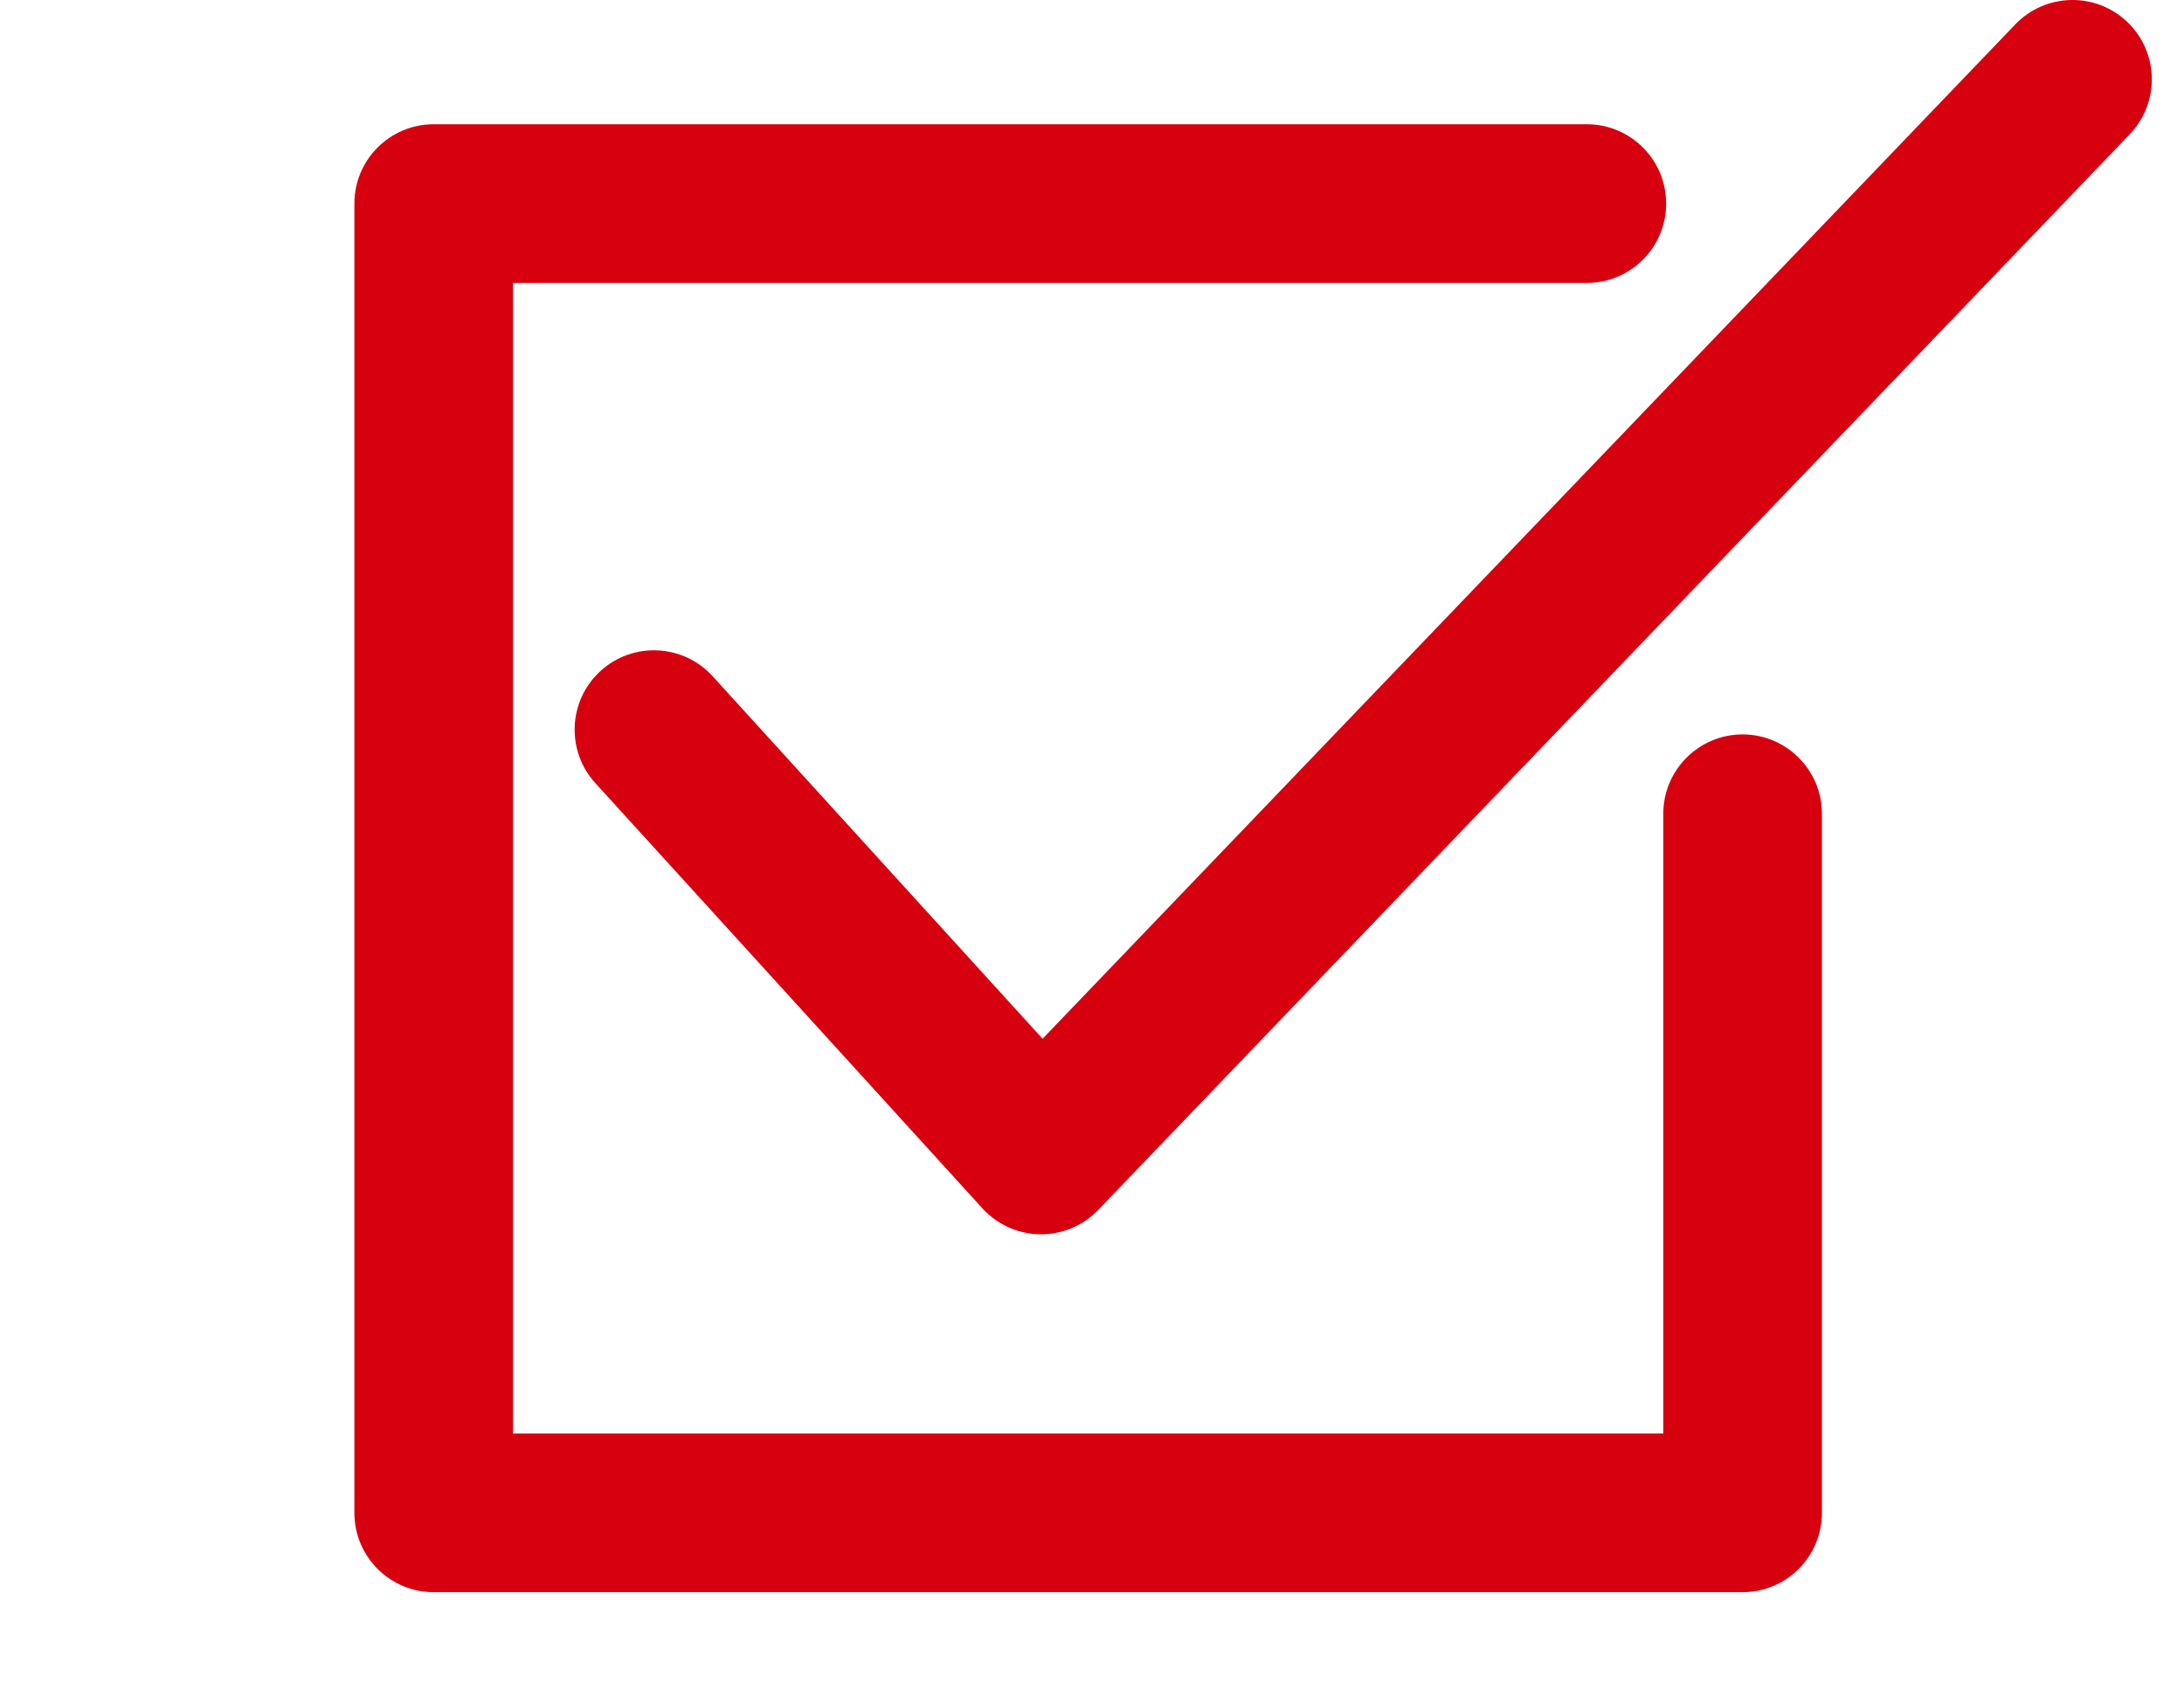
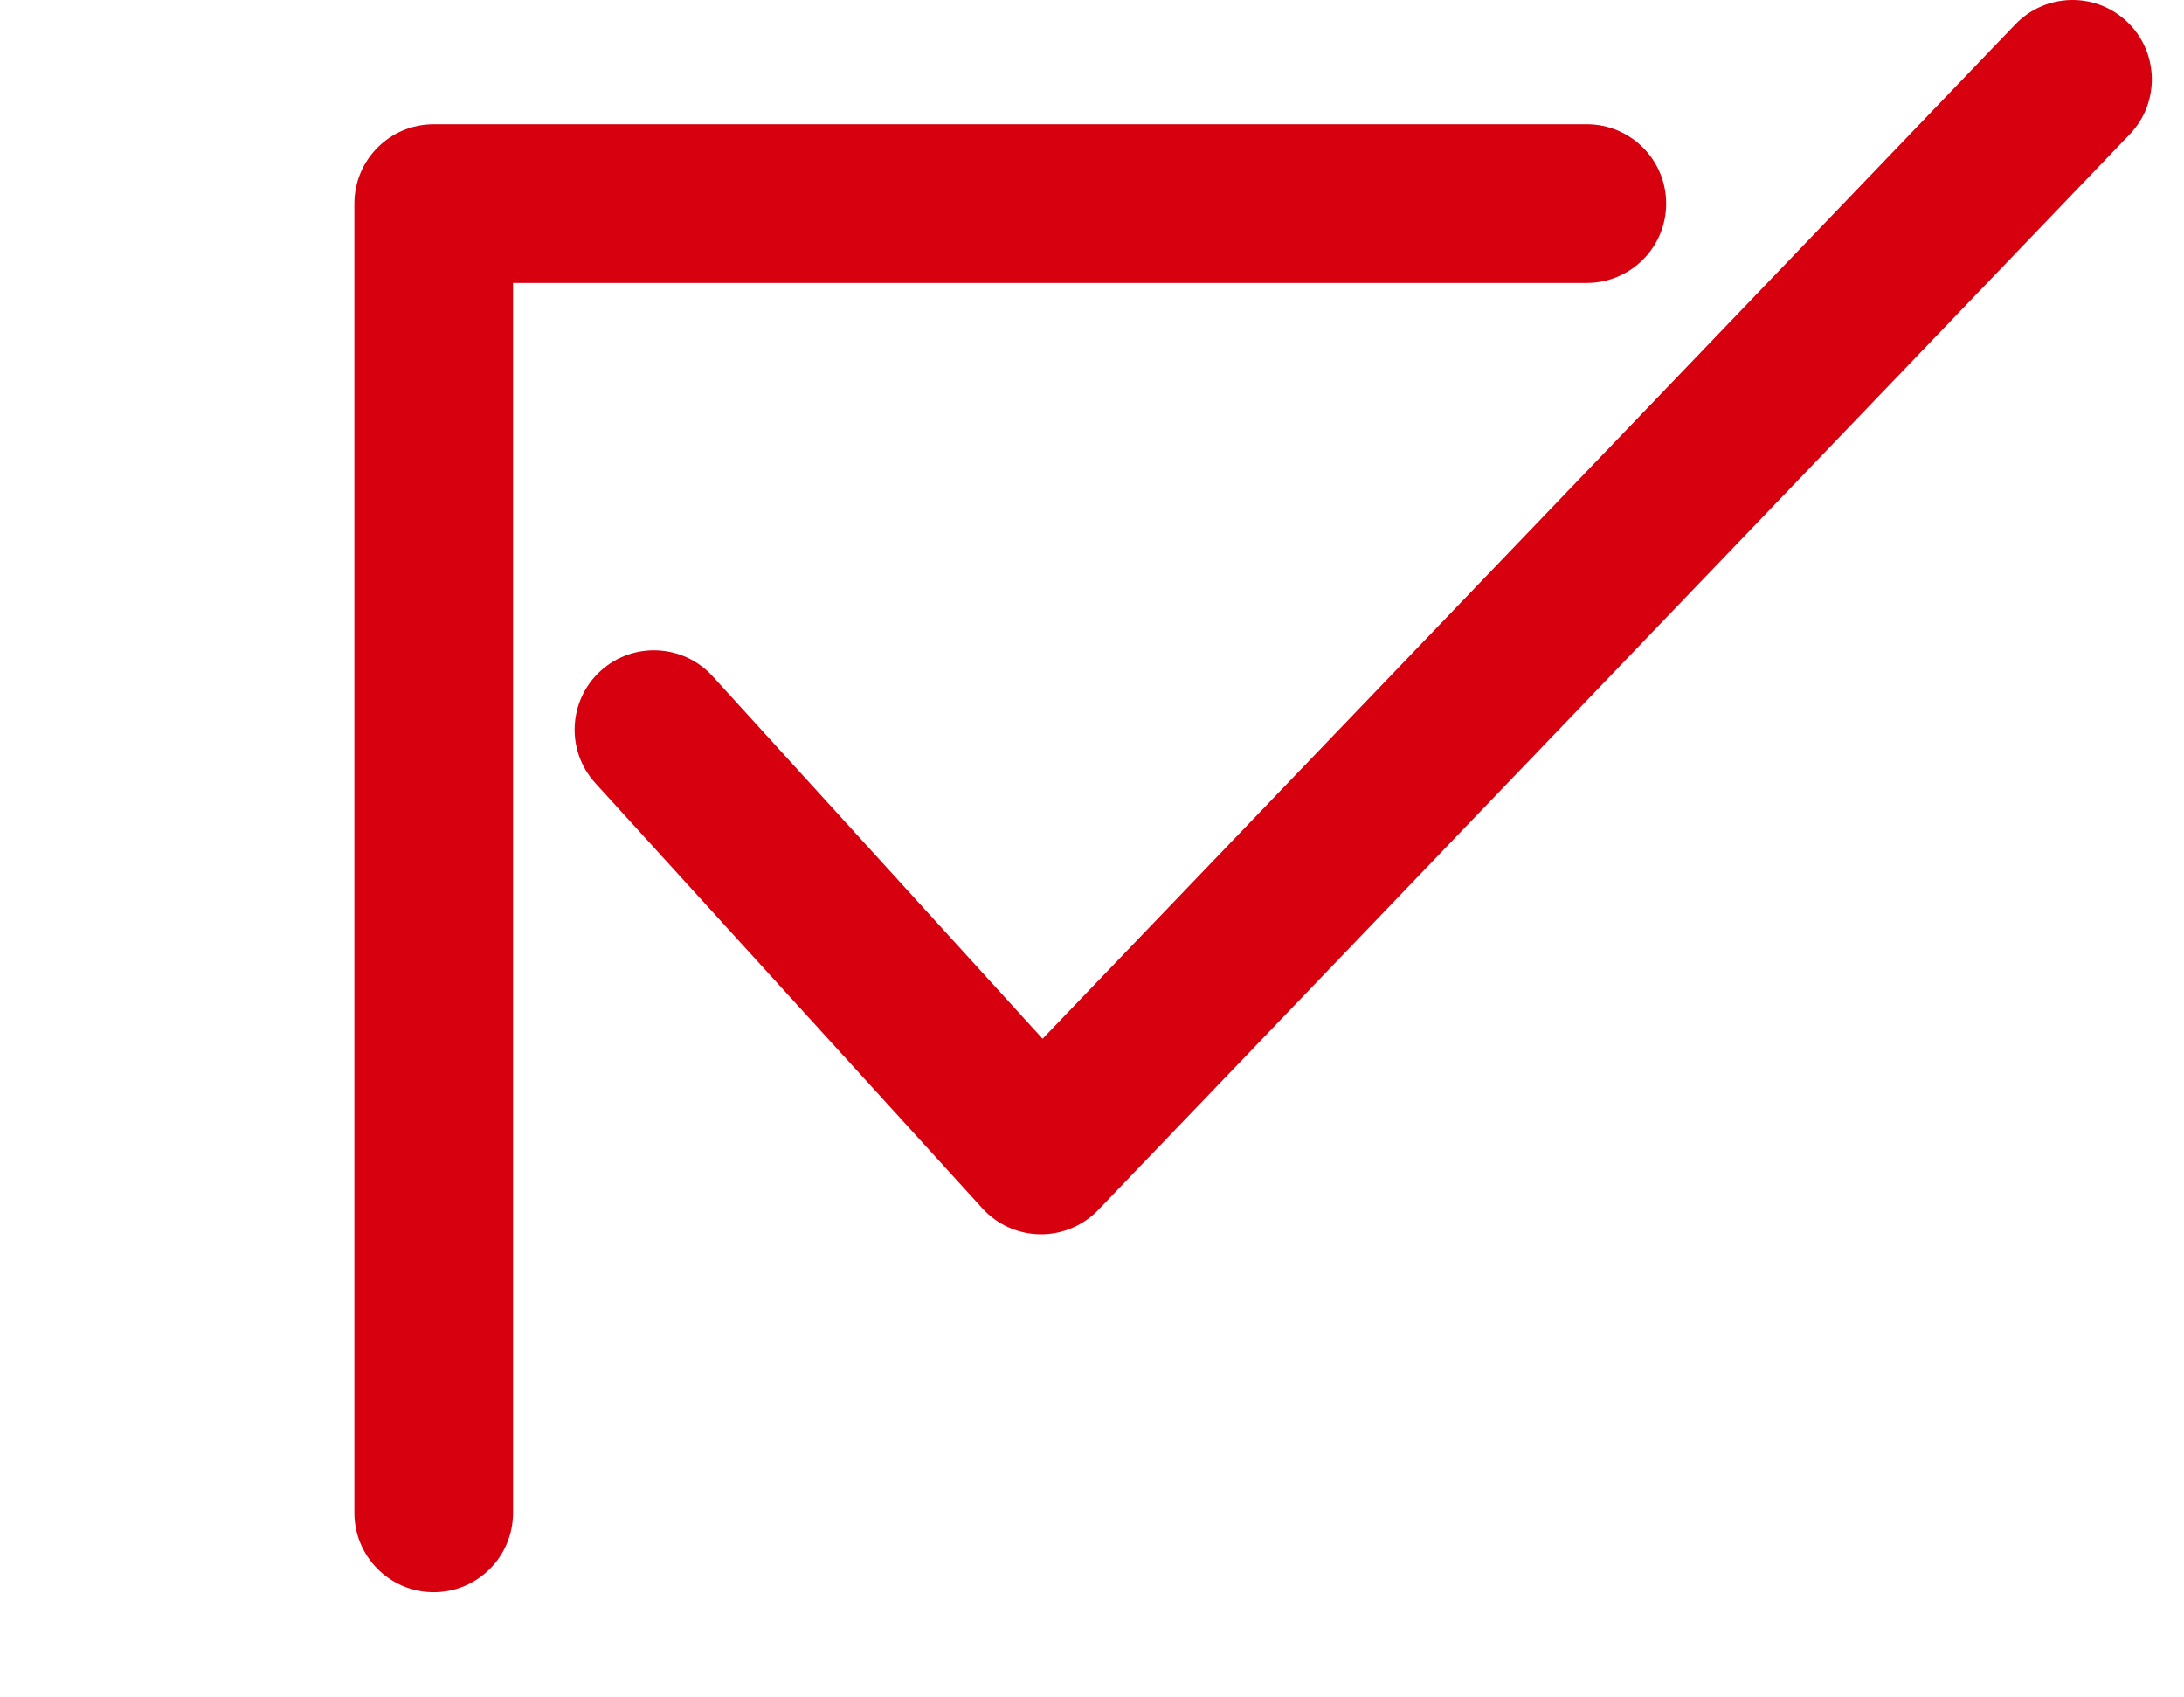
<svg xmlns="http://www.w3.org/2000/svg" id="_レイヤー_1" data-name="レイヤー_1" width="929.198" height="721.96" version="1.1" viewBox="0 0 929.198 721.96">
-   <path d="M675.13,52.848H184.527c-18.64,0-33.75,15.111-33.75,33.745v556.874c0,18.643,15.111,33.75,33.75,33.75h556.876c18.64,0,33.75-15.107,33.75-33.75v-297.337c0-18.617-15.123-33.75-33.75-33.75-18.627,0-33.75,15.133-33.75,33.75v263.587H218.277V120.343h456.853c18.626,0,33.75-15.12,33.75-33.75,0-18.622-15.124-33.745-33.75-33.745ZM253.273,333.062l164.7,180.9c6.292,6.912,15.17,10.908,24.516,11.03,9.347.121,18.325-3.645,24.796-10.395L906.125,57.109c12.894-13.446,12.448-34.829-.994-47.722-13.443-12.894-34.826-12.45-47.72.994l-413.839,431.438c-45.818-50.328-140.387-154.197-140.387-154.197-12.54-13.77-33.904-14.783-47.678-2.241s-14.776,33.912-2.234,47.682Z" style="fill: #d7000f;" />
+   <path d="M675.13,52.848H184.527c-18.64,0-33.75,15.111-33.75,33.745v556.874c0,18.643,15.111,33.75,33.75,33.75c18.64,0,33.75-15.107,33.75-33.75v-297.337c0-18.617-15.123-33.75-33.75-33.75-18.627,0-33.75,15.133-33.75,33.75v263.587H218.277V120.343h456.853c18.626,0,33.75-15.12,33.75-33.75,0-18.622-15.124-33.745-33.75-33.745ZM253.273,333.062l164.7,180.9c6.292,6.912,15.17,10.908,24.516,11.03,9.347.121,18.325-3.645,24.796-10.395L906.125,57.109c12.894-13.446,12.448-34.829-.994-47.722-13.443-12.894-34.826-12.45-47.72.994l-413.839,431.438c-45.818-50.328-140.387-154.197-140.387-154.197-12.54-13.77-33.904-14.783-47.678-2.241s-14.776,33.912-2.234,47.682Z" style="fill: #d7000f;" />
</svg>